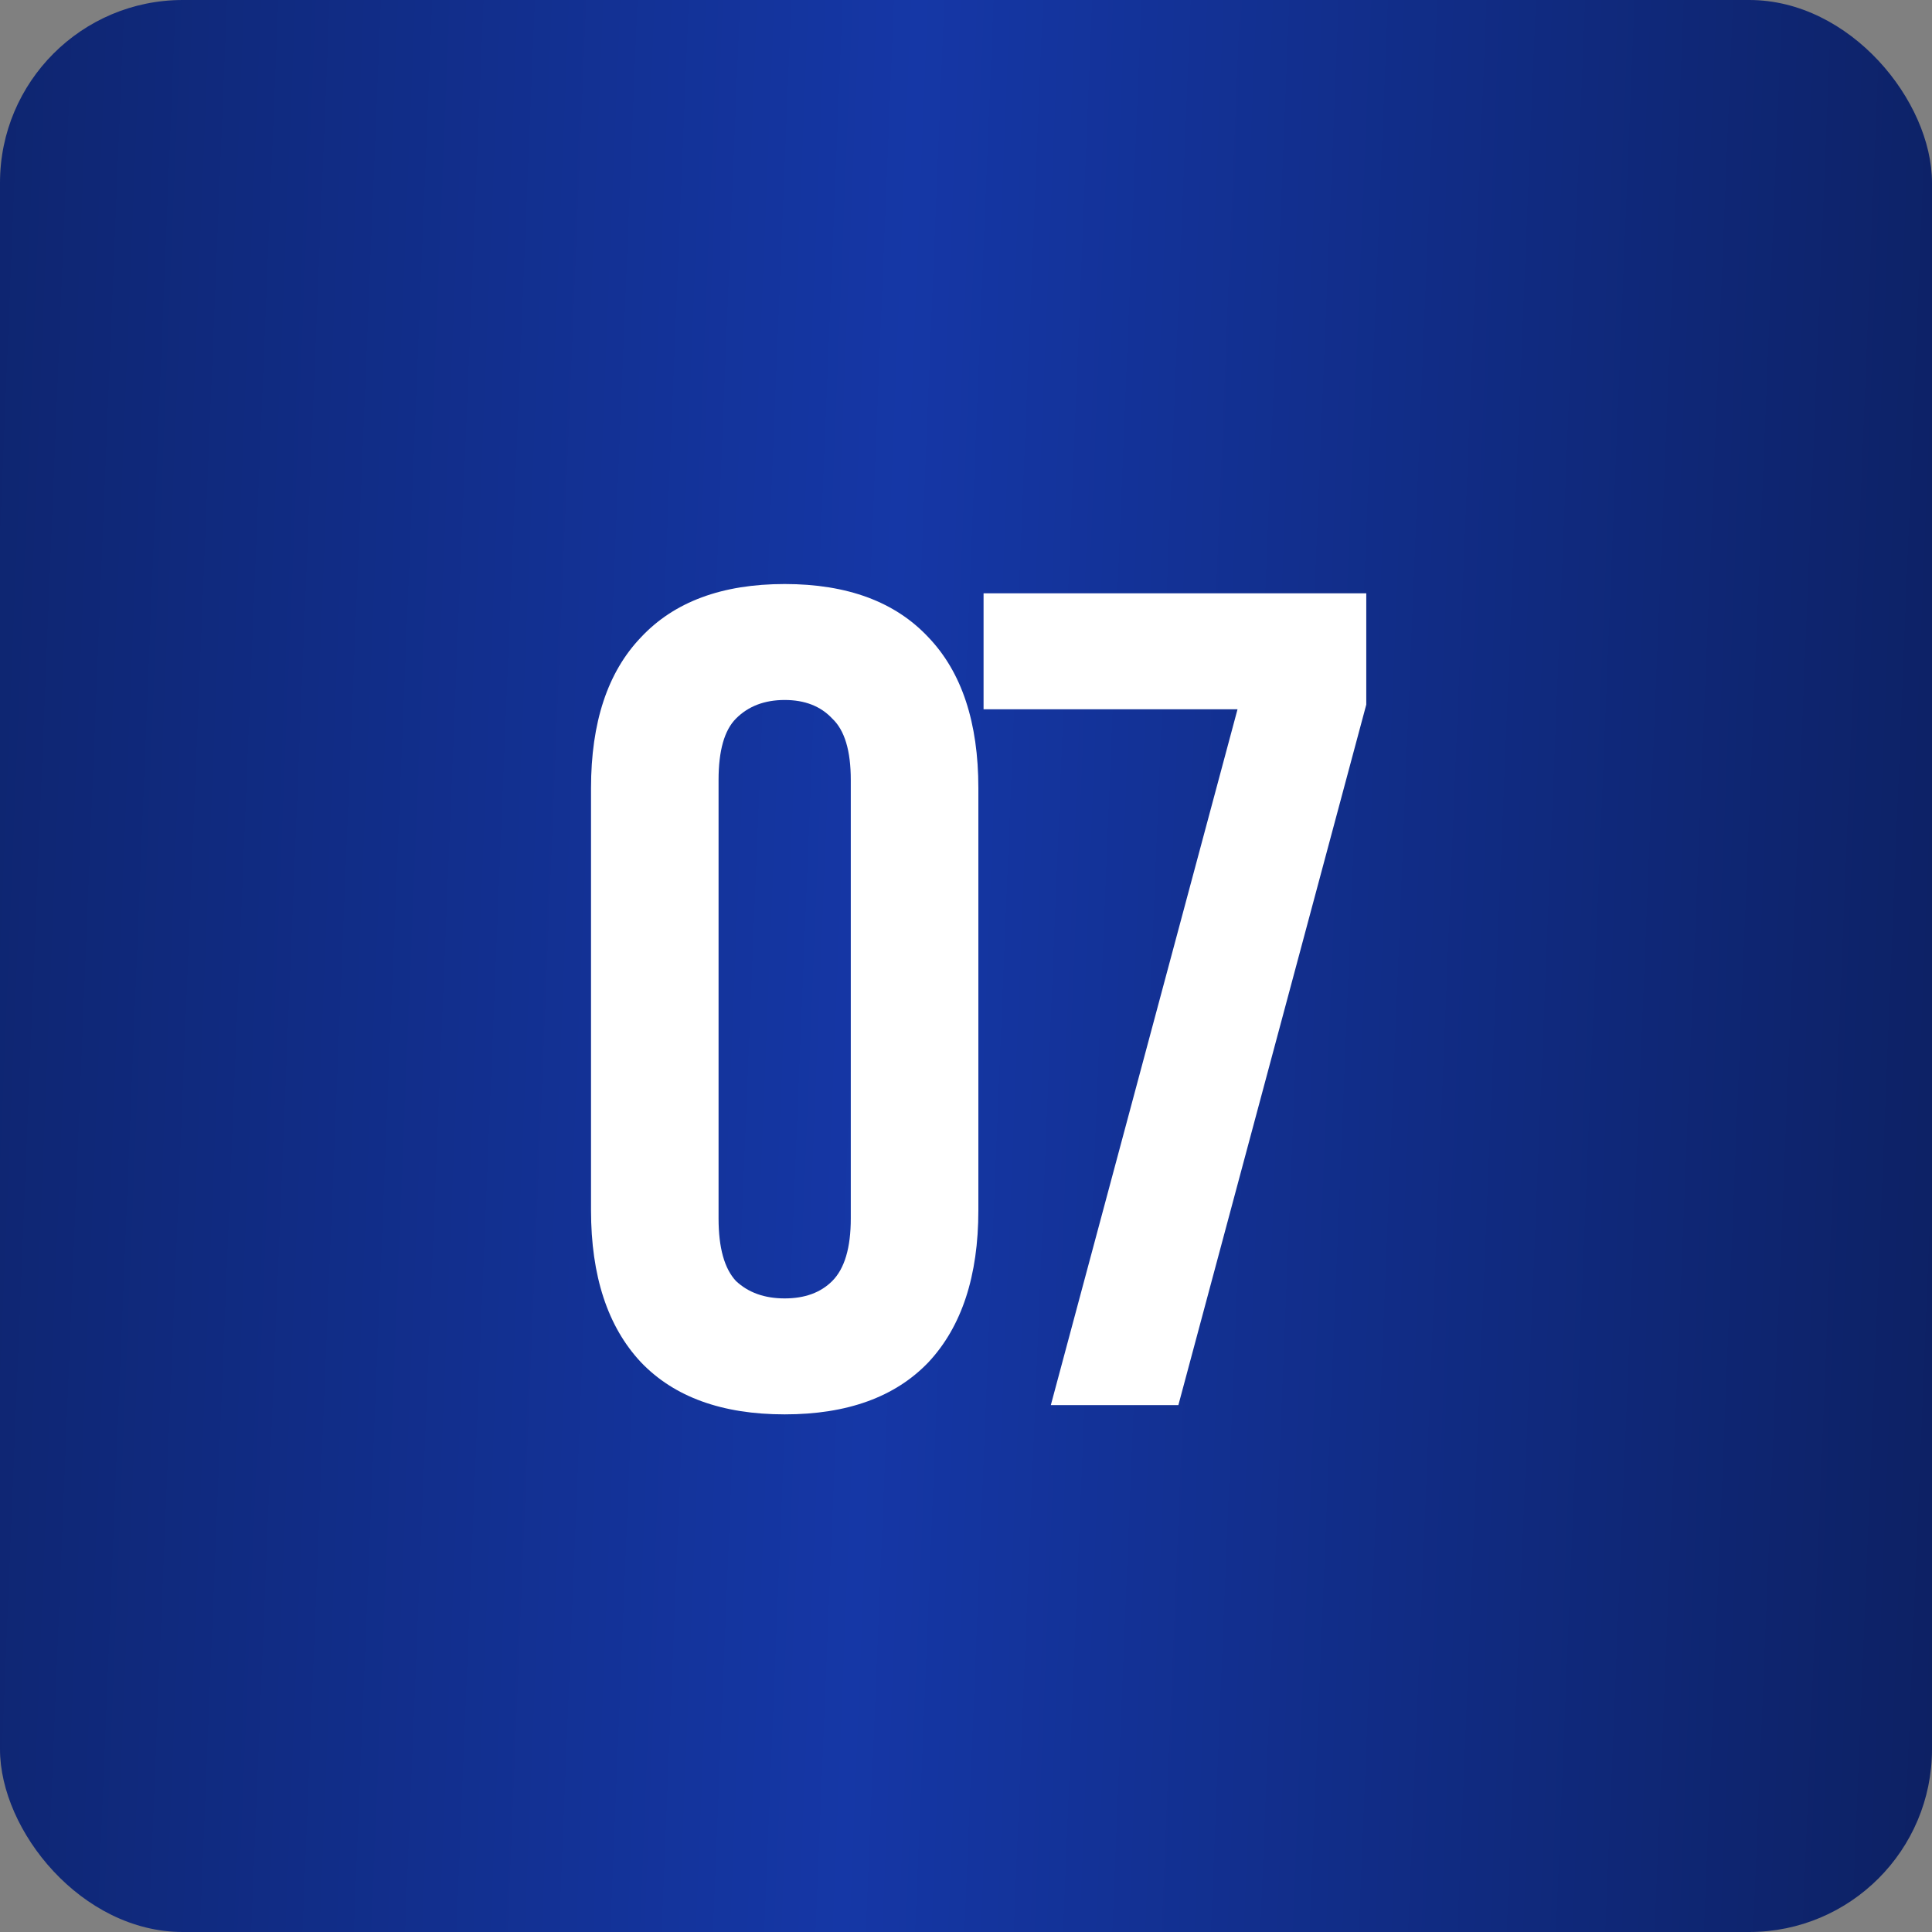
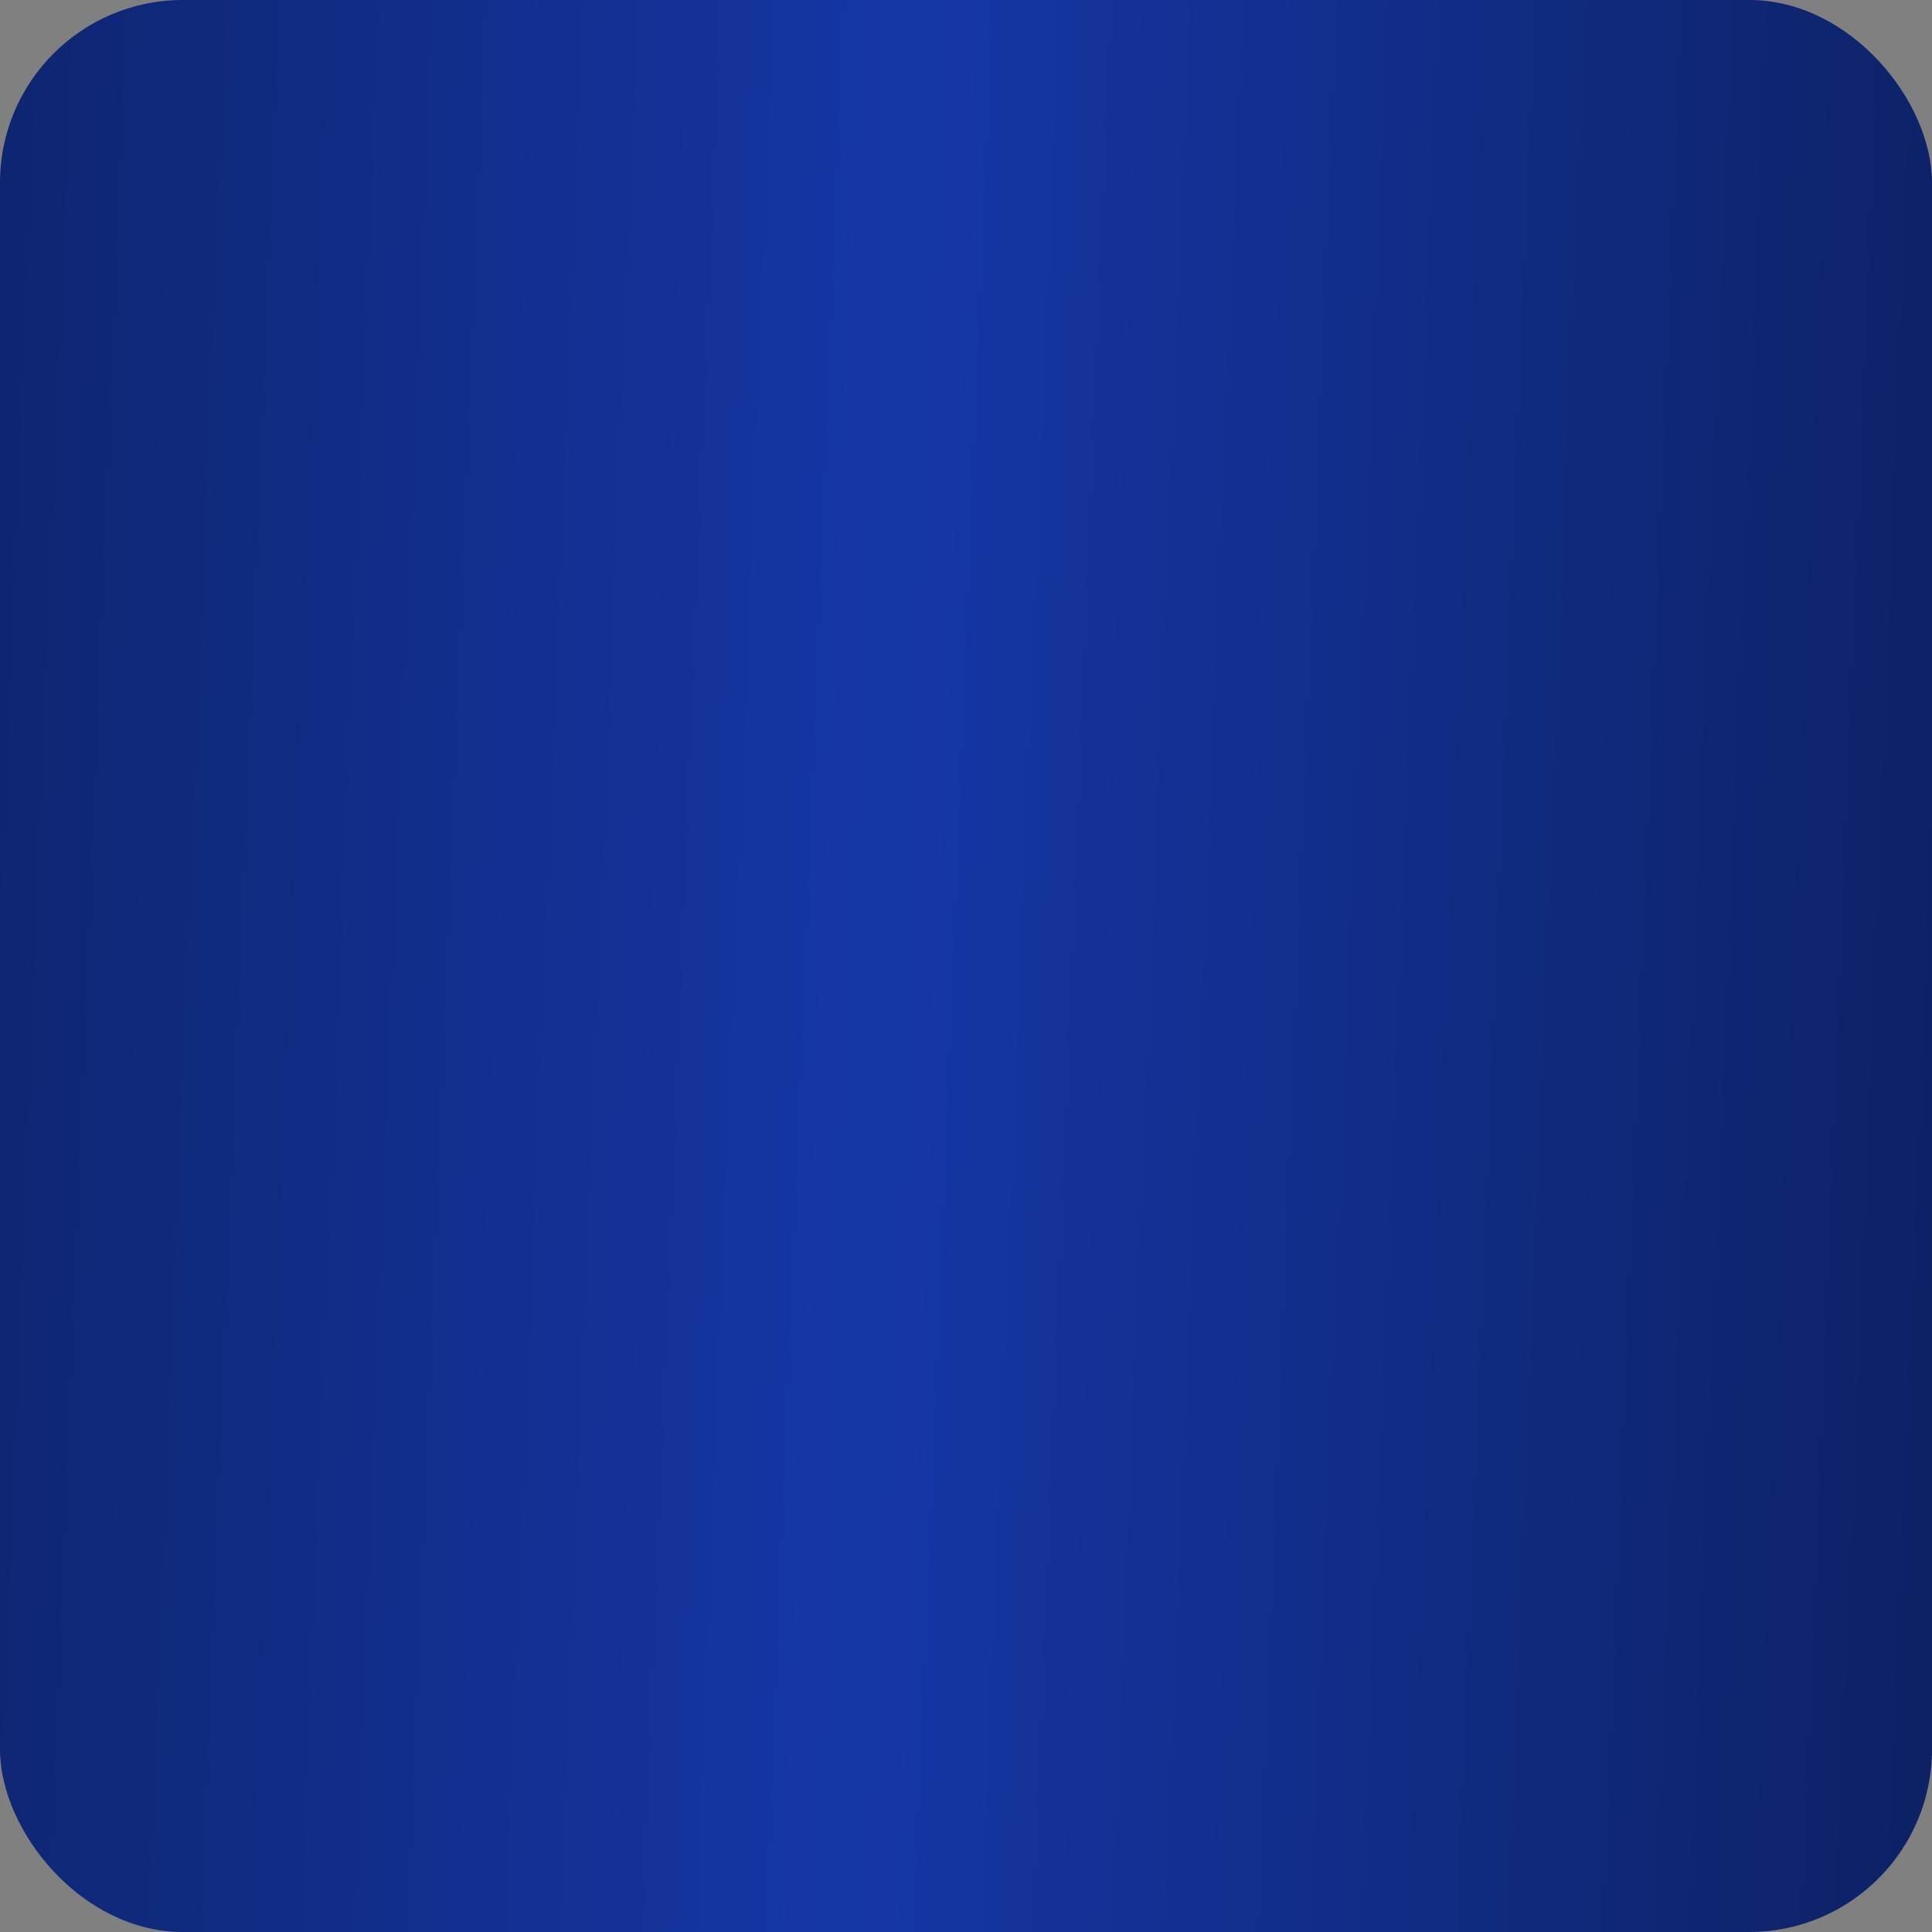
<svg xmlns="http://www.w3.org/2000/svg" width="55" height="55" viewBox="0 0 55 55" fill="none">
  <rect x="0" y="0" width="55" height="55" fill="#808080" stroke="none" />
  <rect width="55" height="55" rx="5.203" fill="url(#paint0_linear_3302_5056)" />
-   <path d="M20.456 34.685C20.456 35.521 20.622 36.115 20.952 36.468C21.304 36.798 21.766 36.963 22.338 36.963C22.911 36.963 23.362 36.798 23.692 36.468C24.044 36.115 24.22 35.521 24.22 34.685V22.205C24.22 21.369 24.044 20.786 23.692 20.456C23.362 20.103 22.911 19.927 22.338 19.927C21.766 19.927 21.304 20.103 20.952 20.456C20.622 20.786 20.456 21.369 20.456 22.205V34.685ZM16.825 22.436C16.825 20.566 17.298 19.135 18.245 18.145C19.191 17.132 20.556 16.626 22.338 16.626C24.121 16.626 25.486 17.132 26.432 18.145C27.378 19.135 27.852 20.566 27.852 22.436V34.454C27.852 36.324 27.378 37.766 26.432 38.779C25.486 39.769 24.121 40.264 22.338 40.264C20.556 40.264 19.191 39.769 18.245 38.779C17.298 37.766 16.825 36.324 16.825 34.454V22.436ZM38.895 16.89V20.059L33.546 40H29.915L35.23 20.191H28V16.89H38.895Z" fill="white" />
  <defs>
    <linearGradient id="paint0_linear_3302_5056" x1="-23.613" y1="3.056" x2="73.614" y2="7.004" gradientUnits="userSpaceOnUse">
      <stop stop-color="#081540" />
      <stop offset="0.51" stop-color="#1537A6" />
      <stop offset="1" stop-color="#081540" />
    </linearGradient>
  </defs>
</svg>